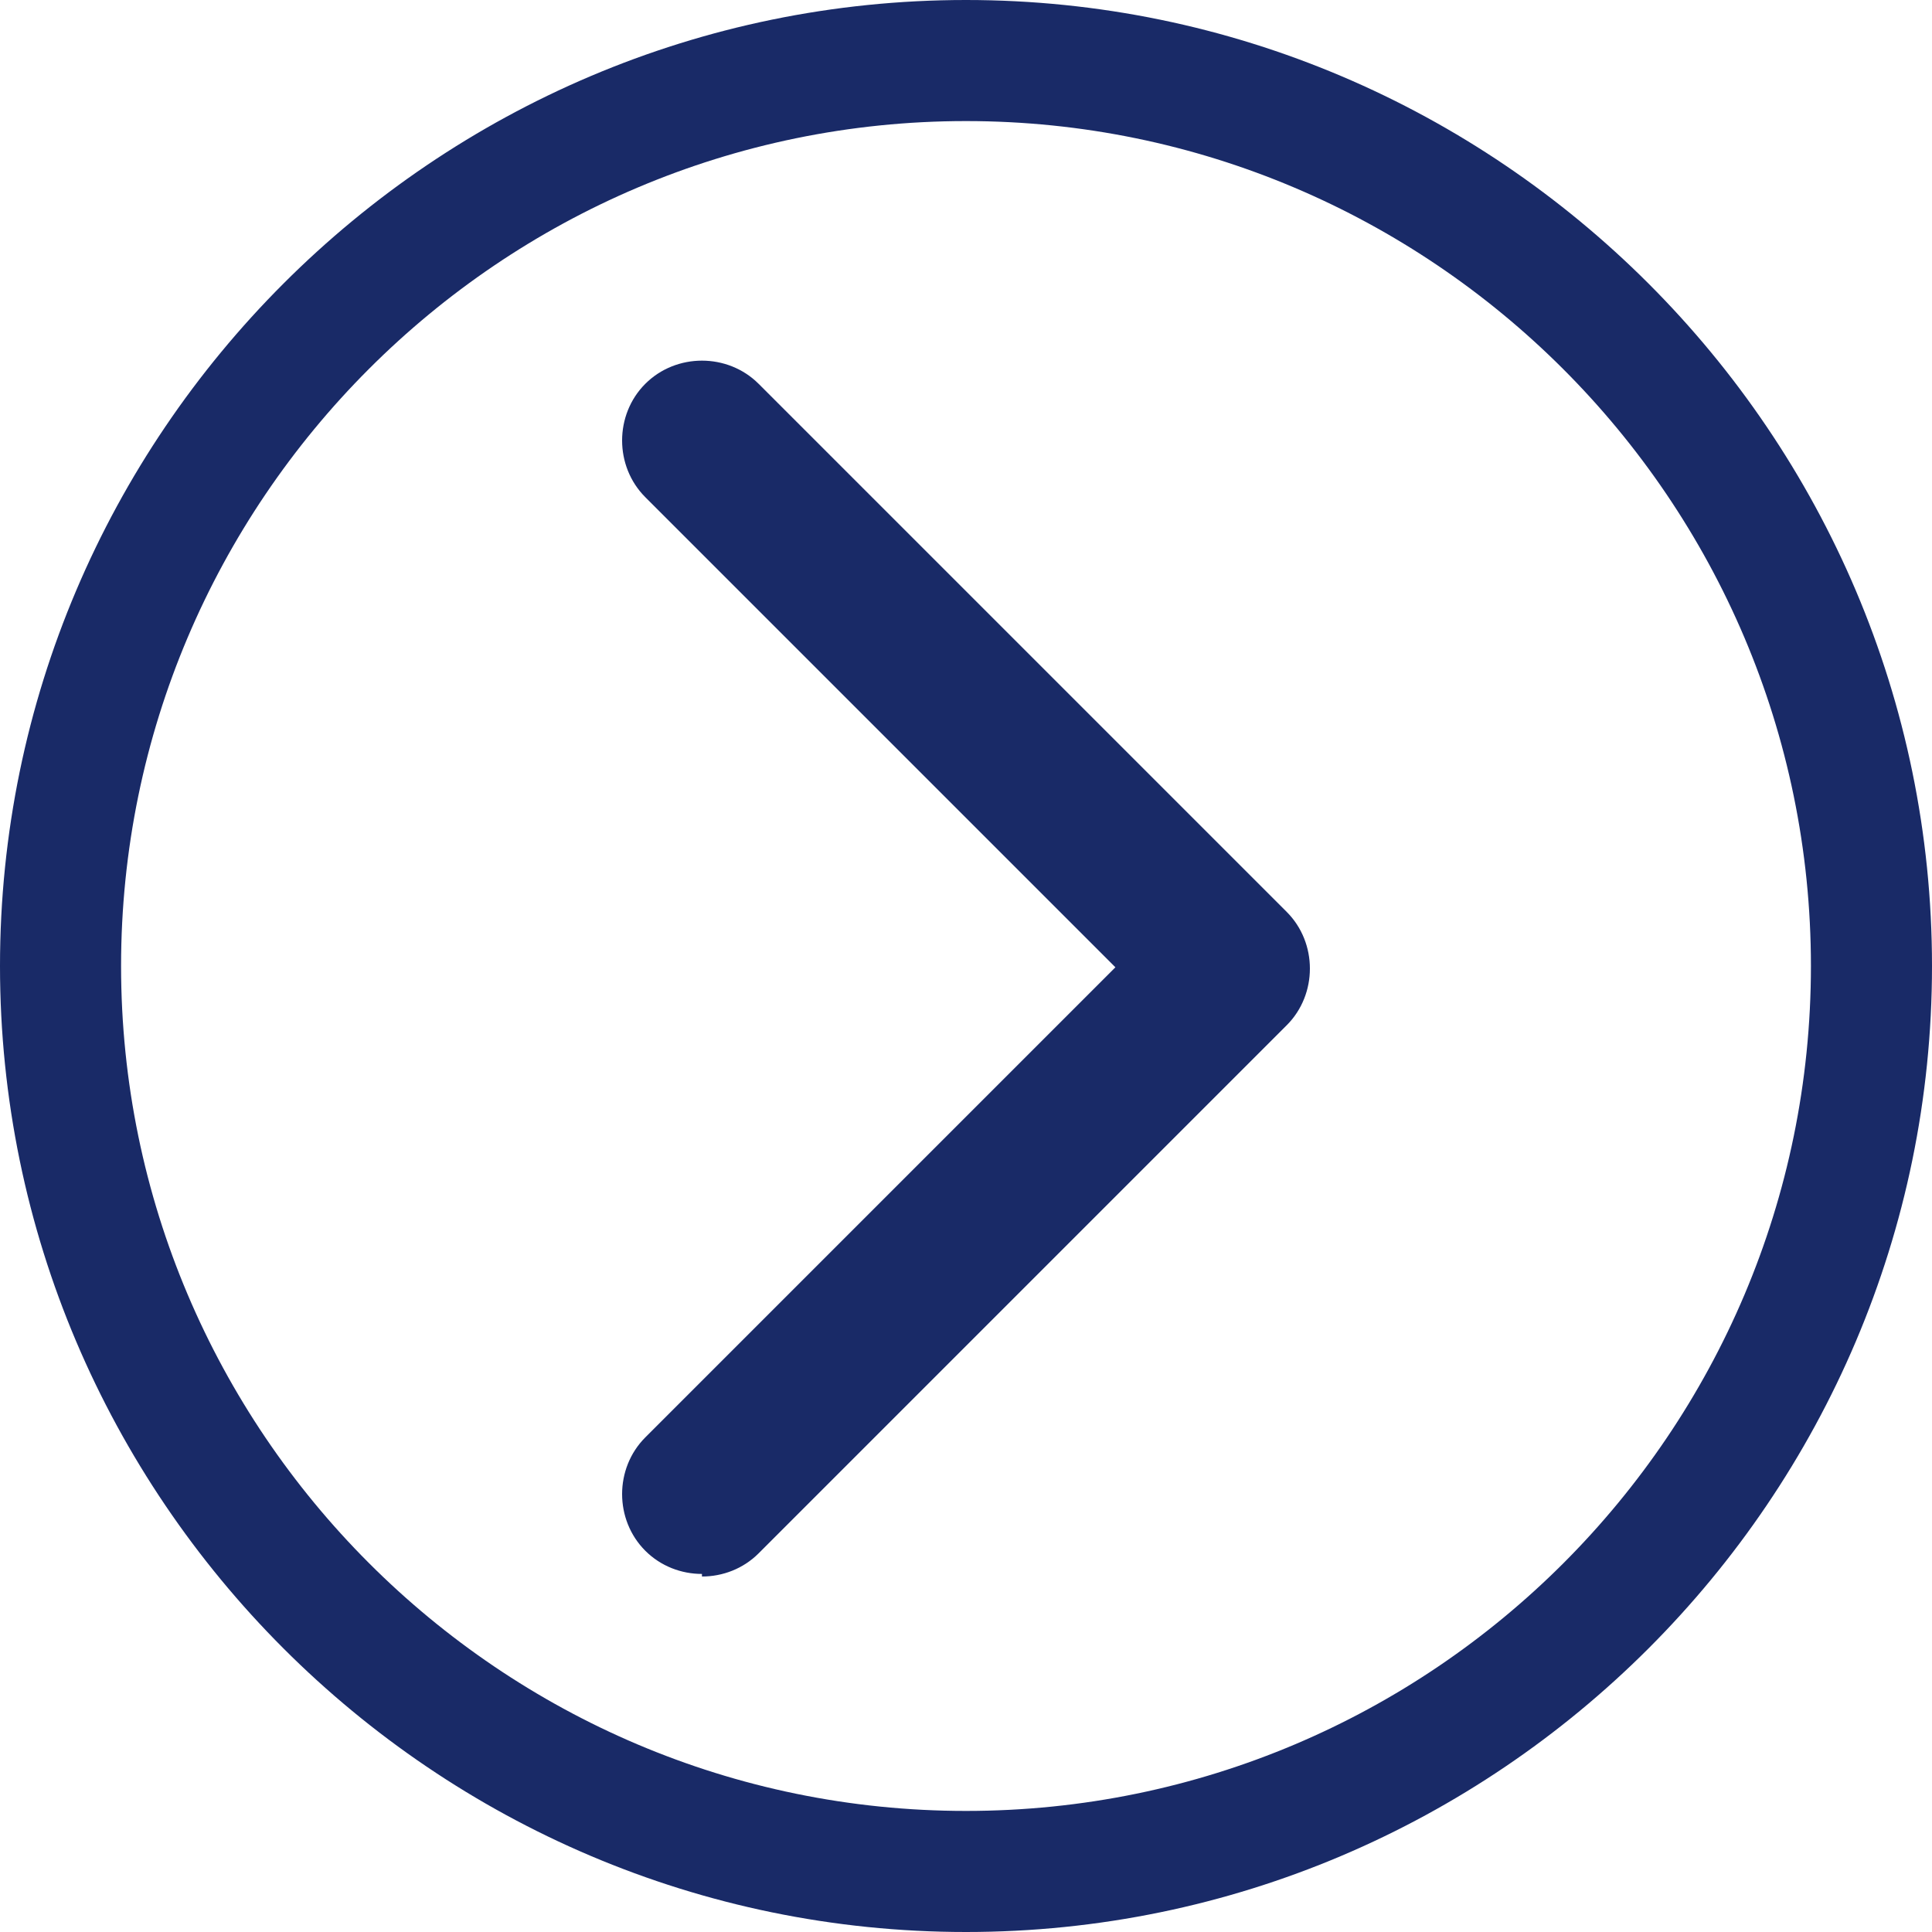
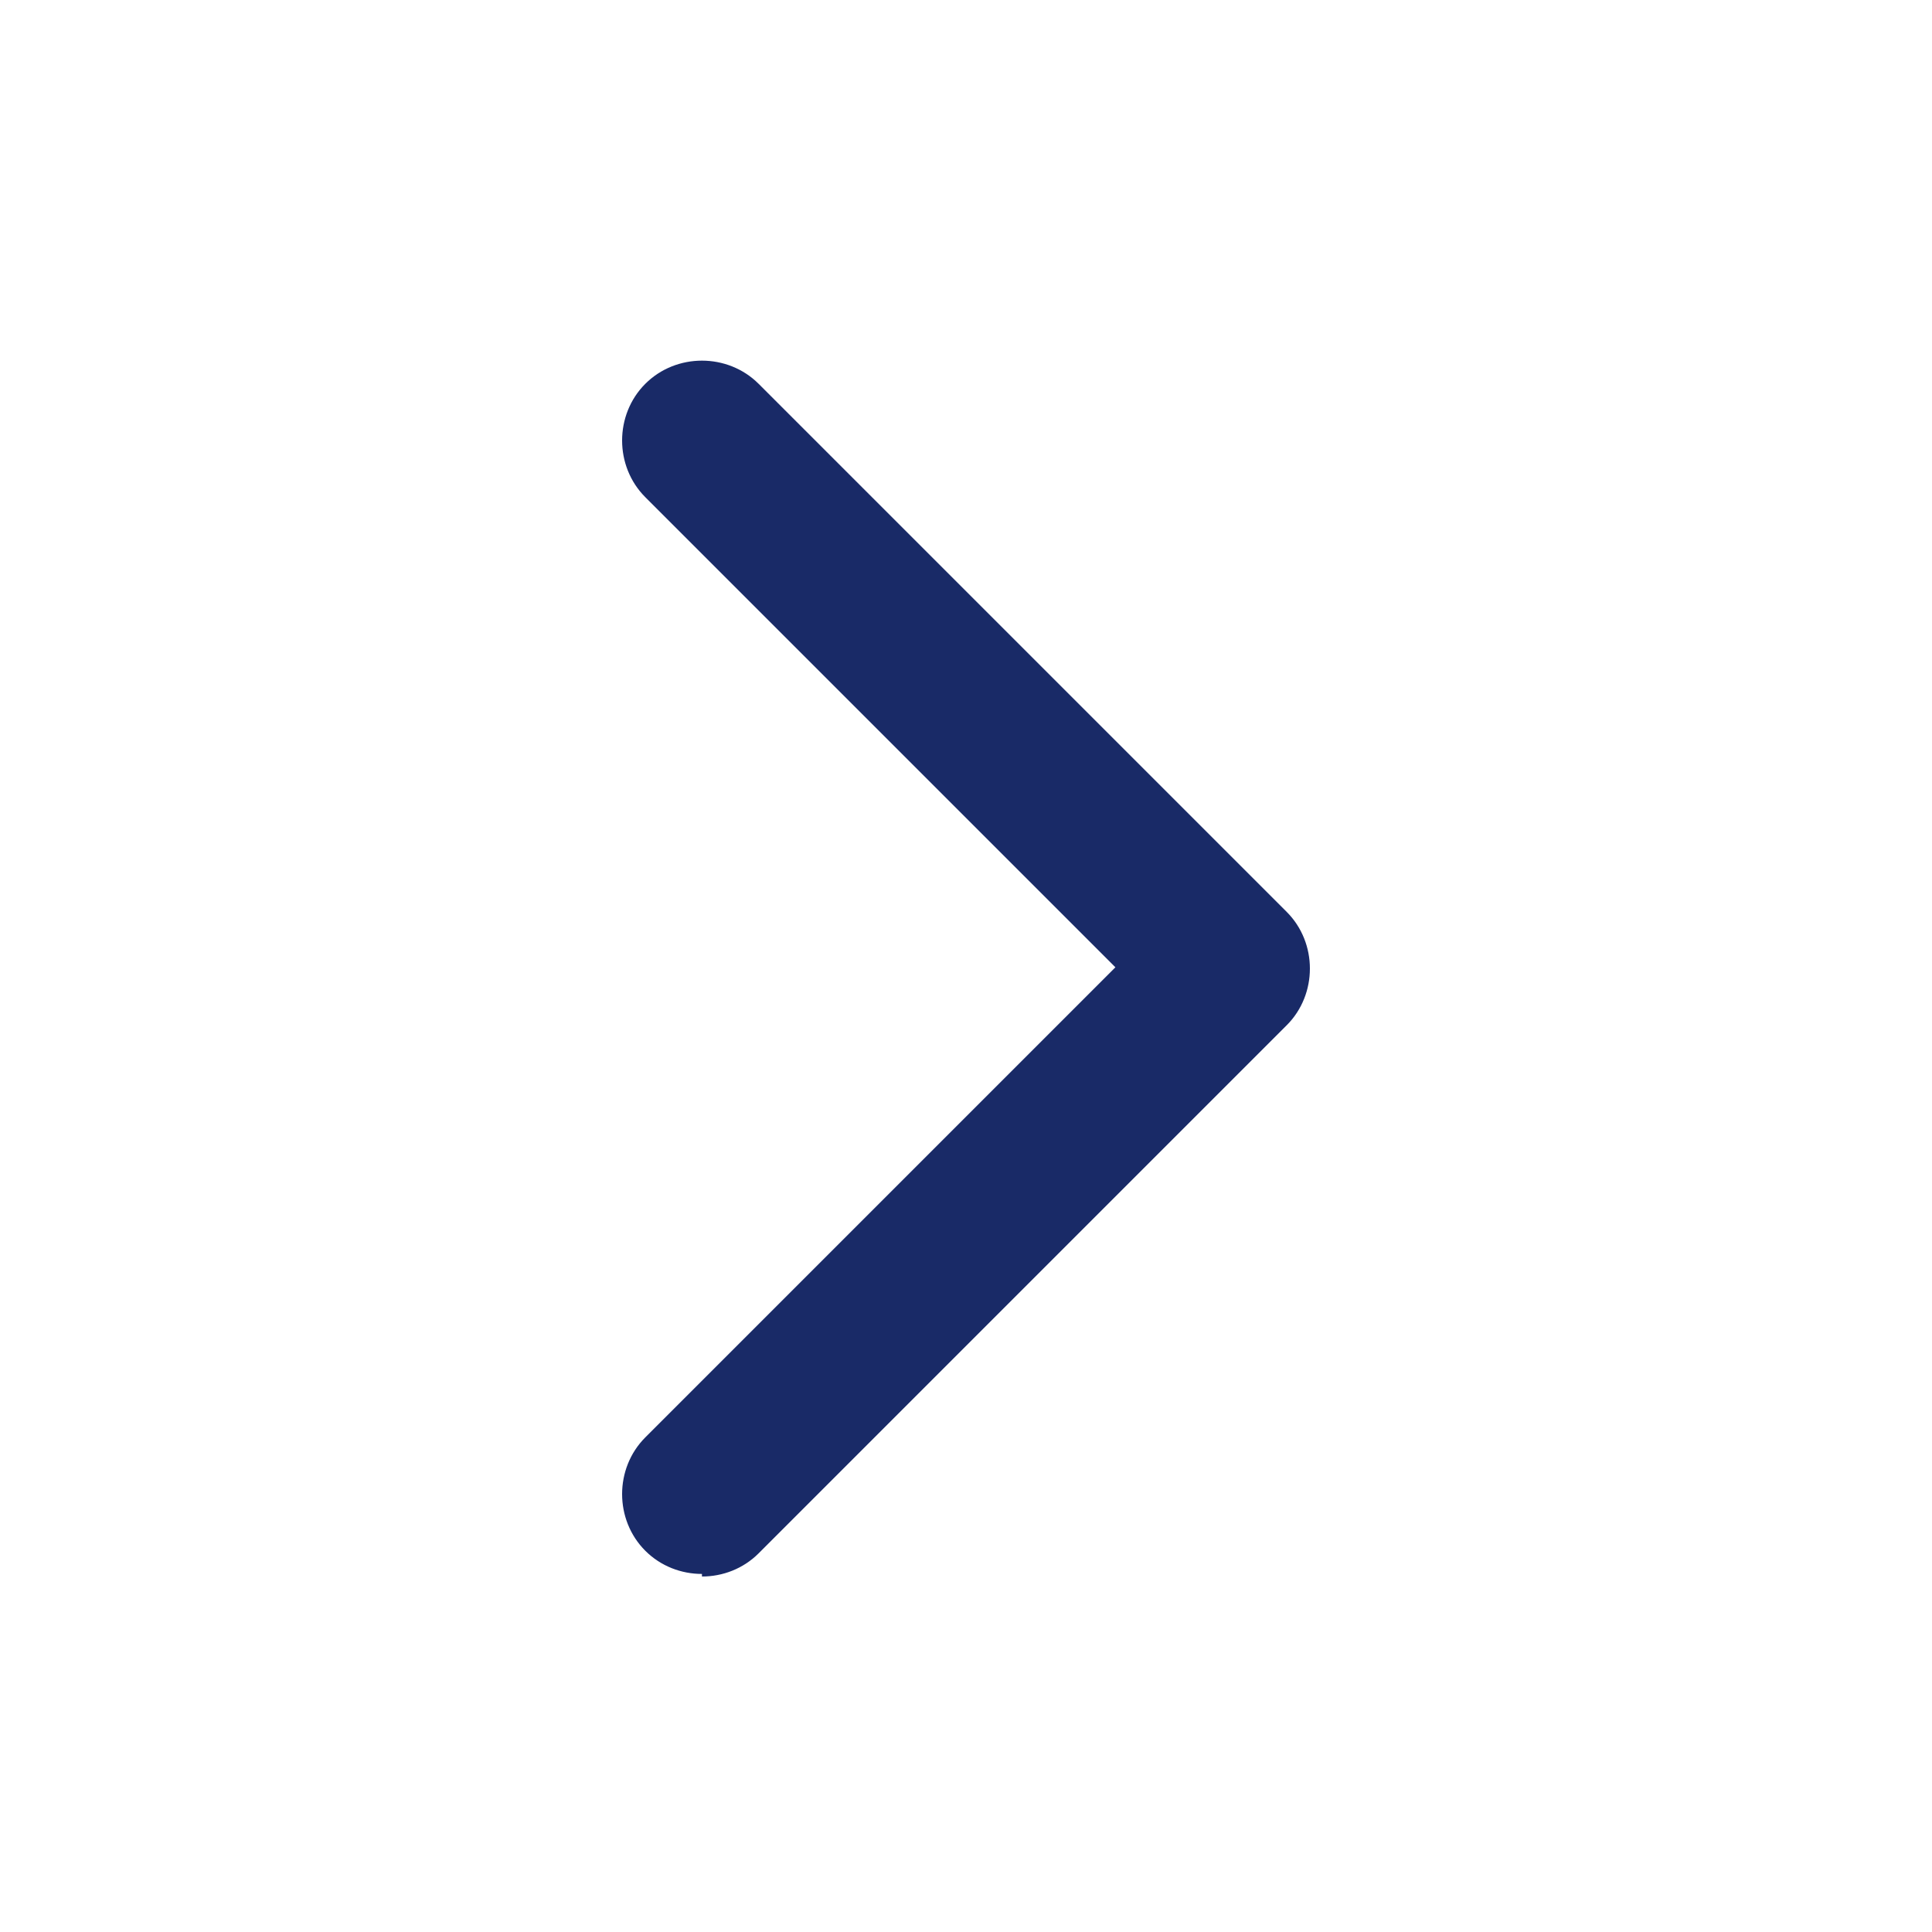
<svg xmlns="http://www.w3.org/2000/svg" id="Layer_1" version="1.1" viewBox="0 0 150 150" width="150" height="150" x="0" y="0">
  <defs>
    <style>
      .st0 {
        fill: #192a67;
      }
    </style>
  </defs>
-   <path class="st0" d="M75,9.4C38.8,9.4,9.4,38.9,9.4,75s29.4,65.6,65.6,65.6,65.6-29.4,65.6-65.6S111.1,9.4,75,9.4M75,150C33.7,150,0,116.3,0,75S33.7,0,75,0s75,33.7,75,75-33.7,75-75,75" />
  <path class="st0" d="M54.5,122.2c-1.6,0-3.2-.6-4.4-1.8-2.4-2.4-2.4-6.4,0-8.8l36.5-36.5-36.5-36.5c-2.4-2.4-2.4-6.4,0-8.8,2.4-2.4,6.4-2.4,8.8,0l41,41c2.4,2.4,2.4,6.4,0,8.8l-41,41c-1.2,1.2-2.8,1.8-4.4,1.8" />
</svg>